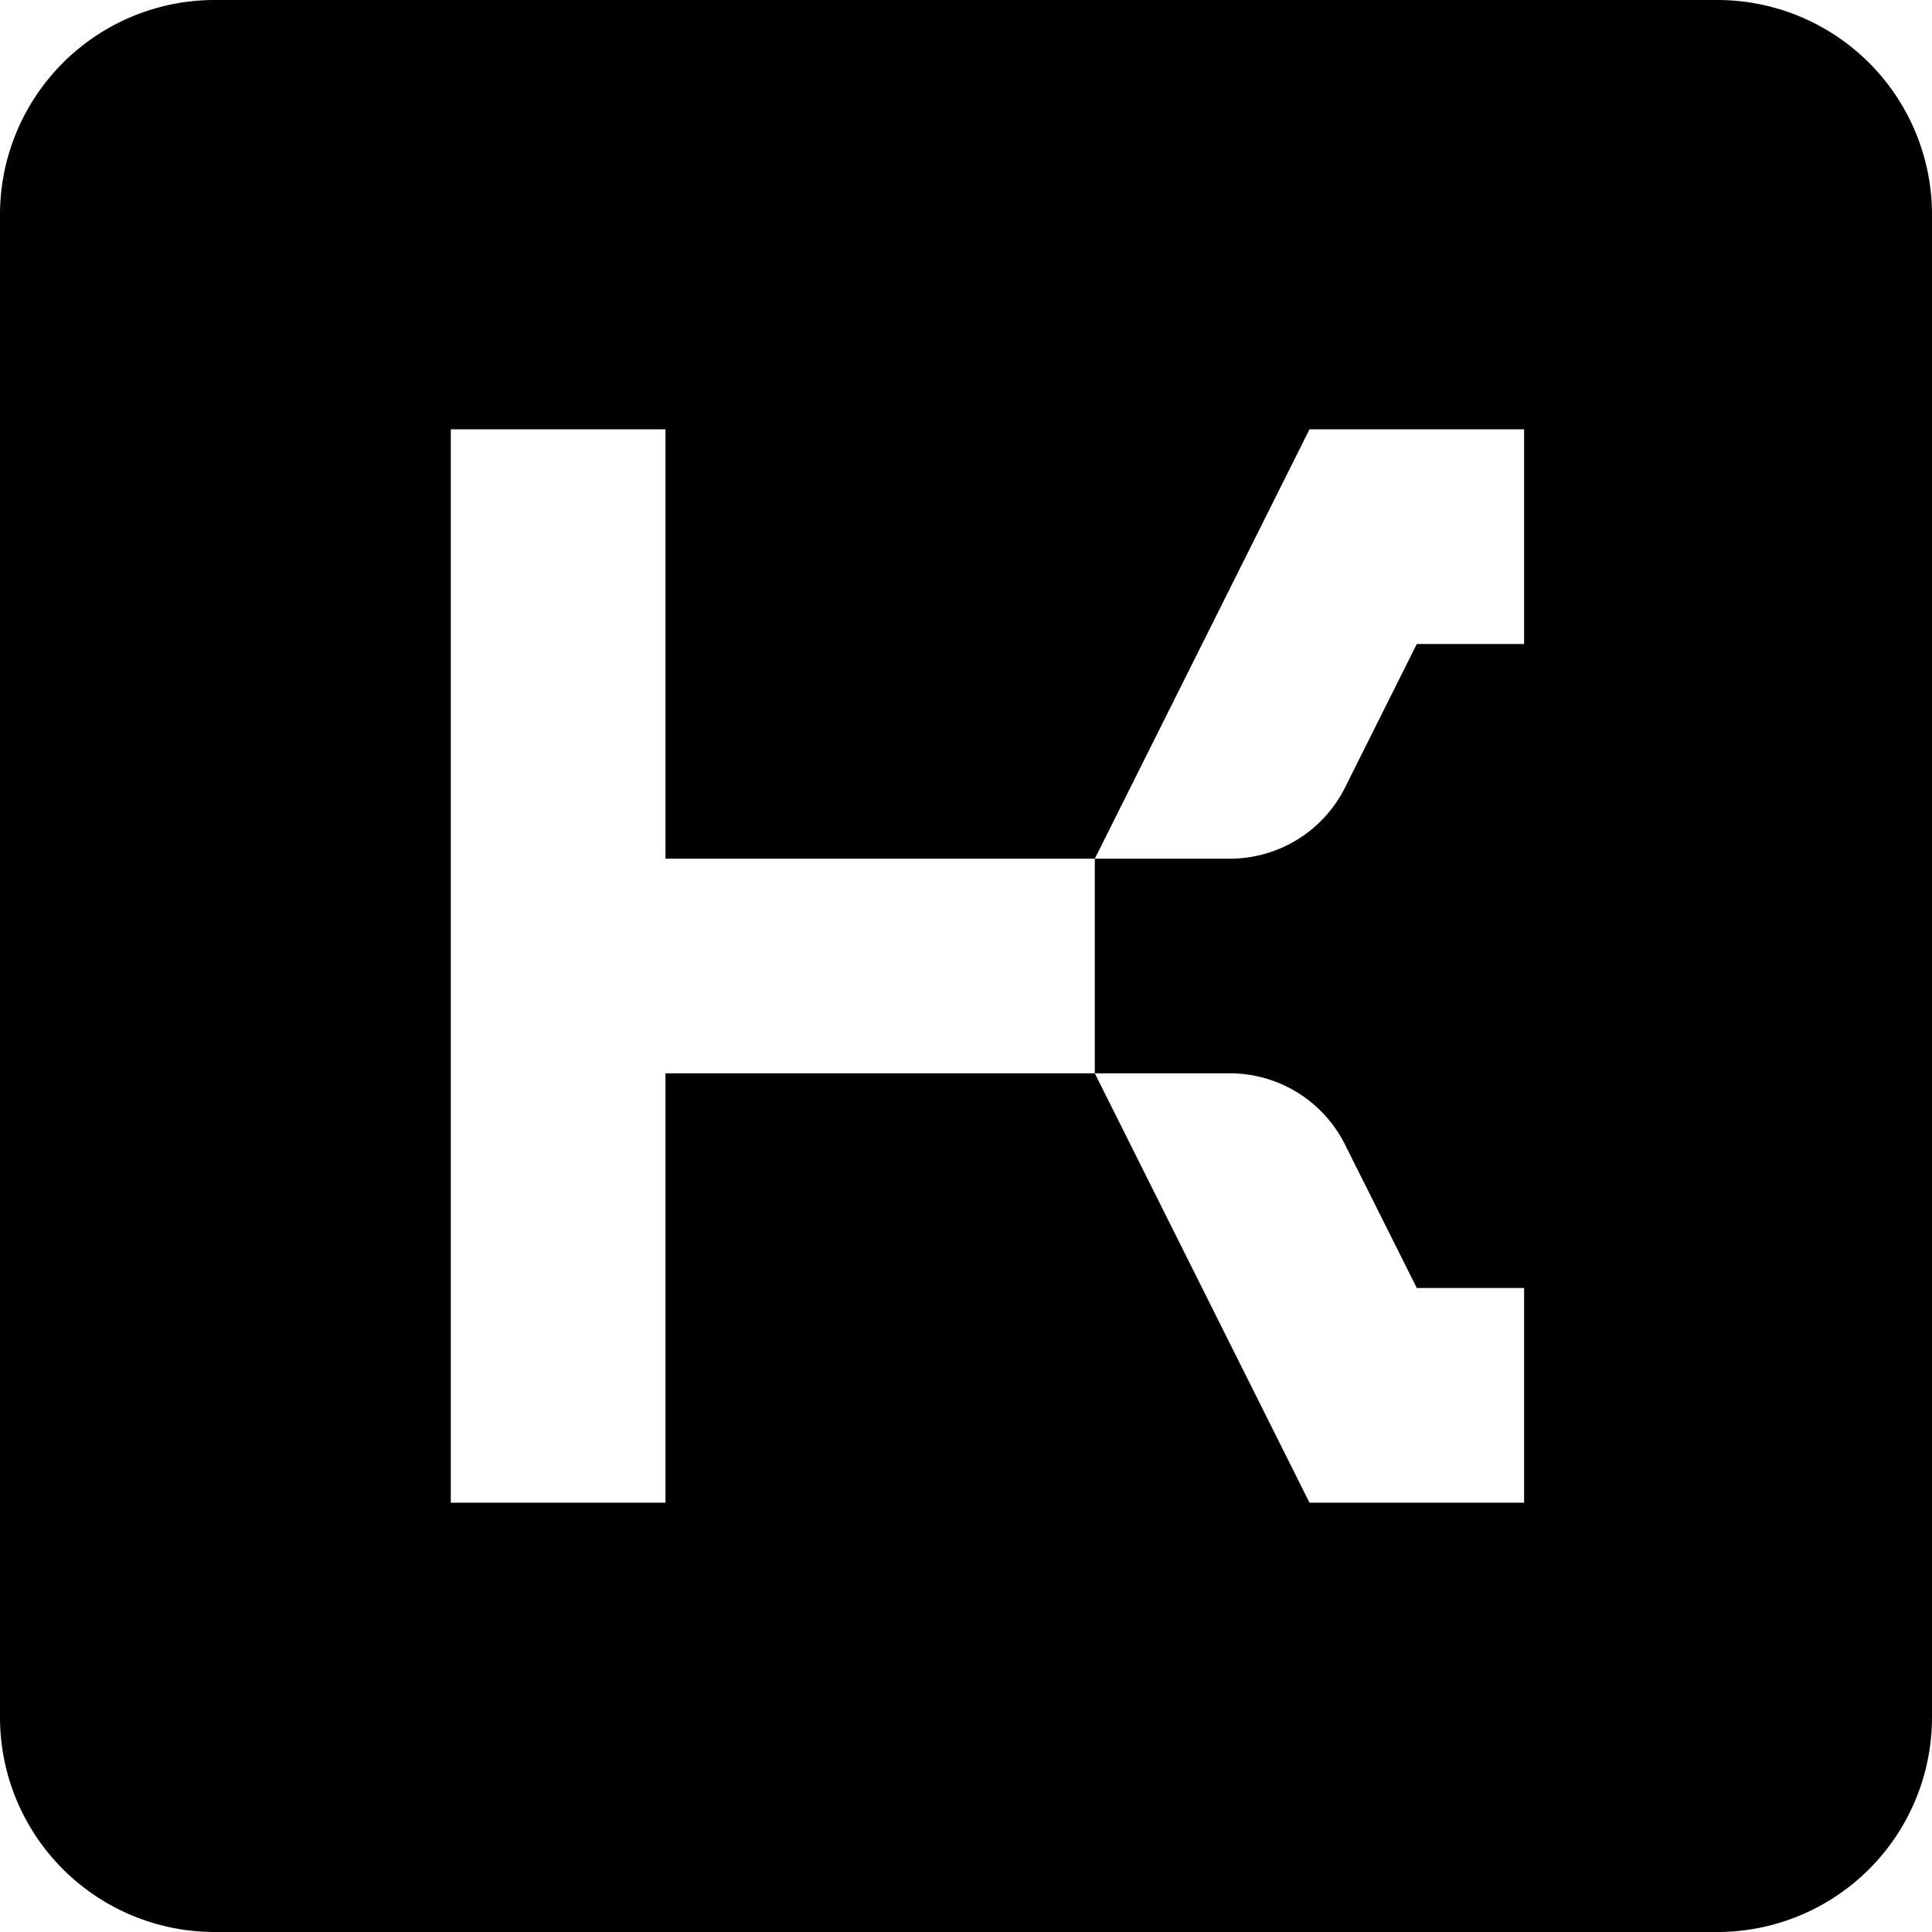
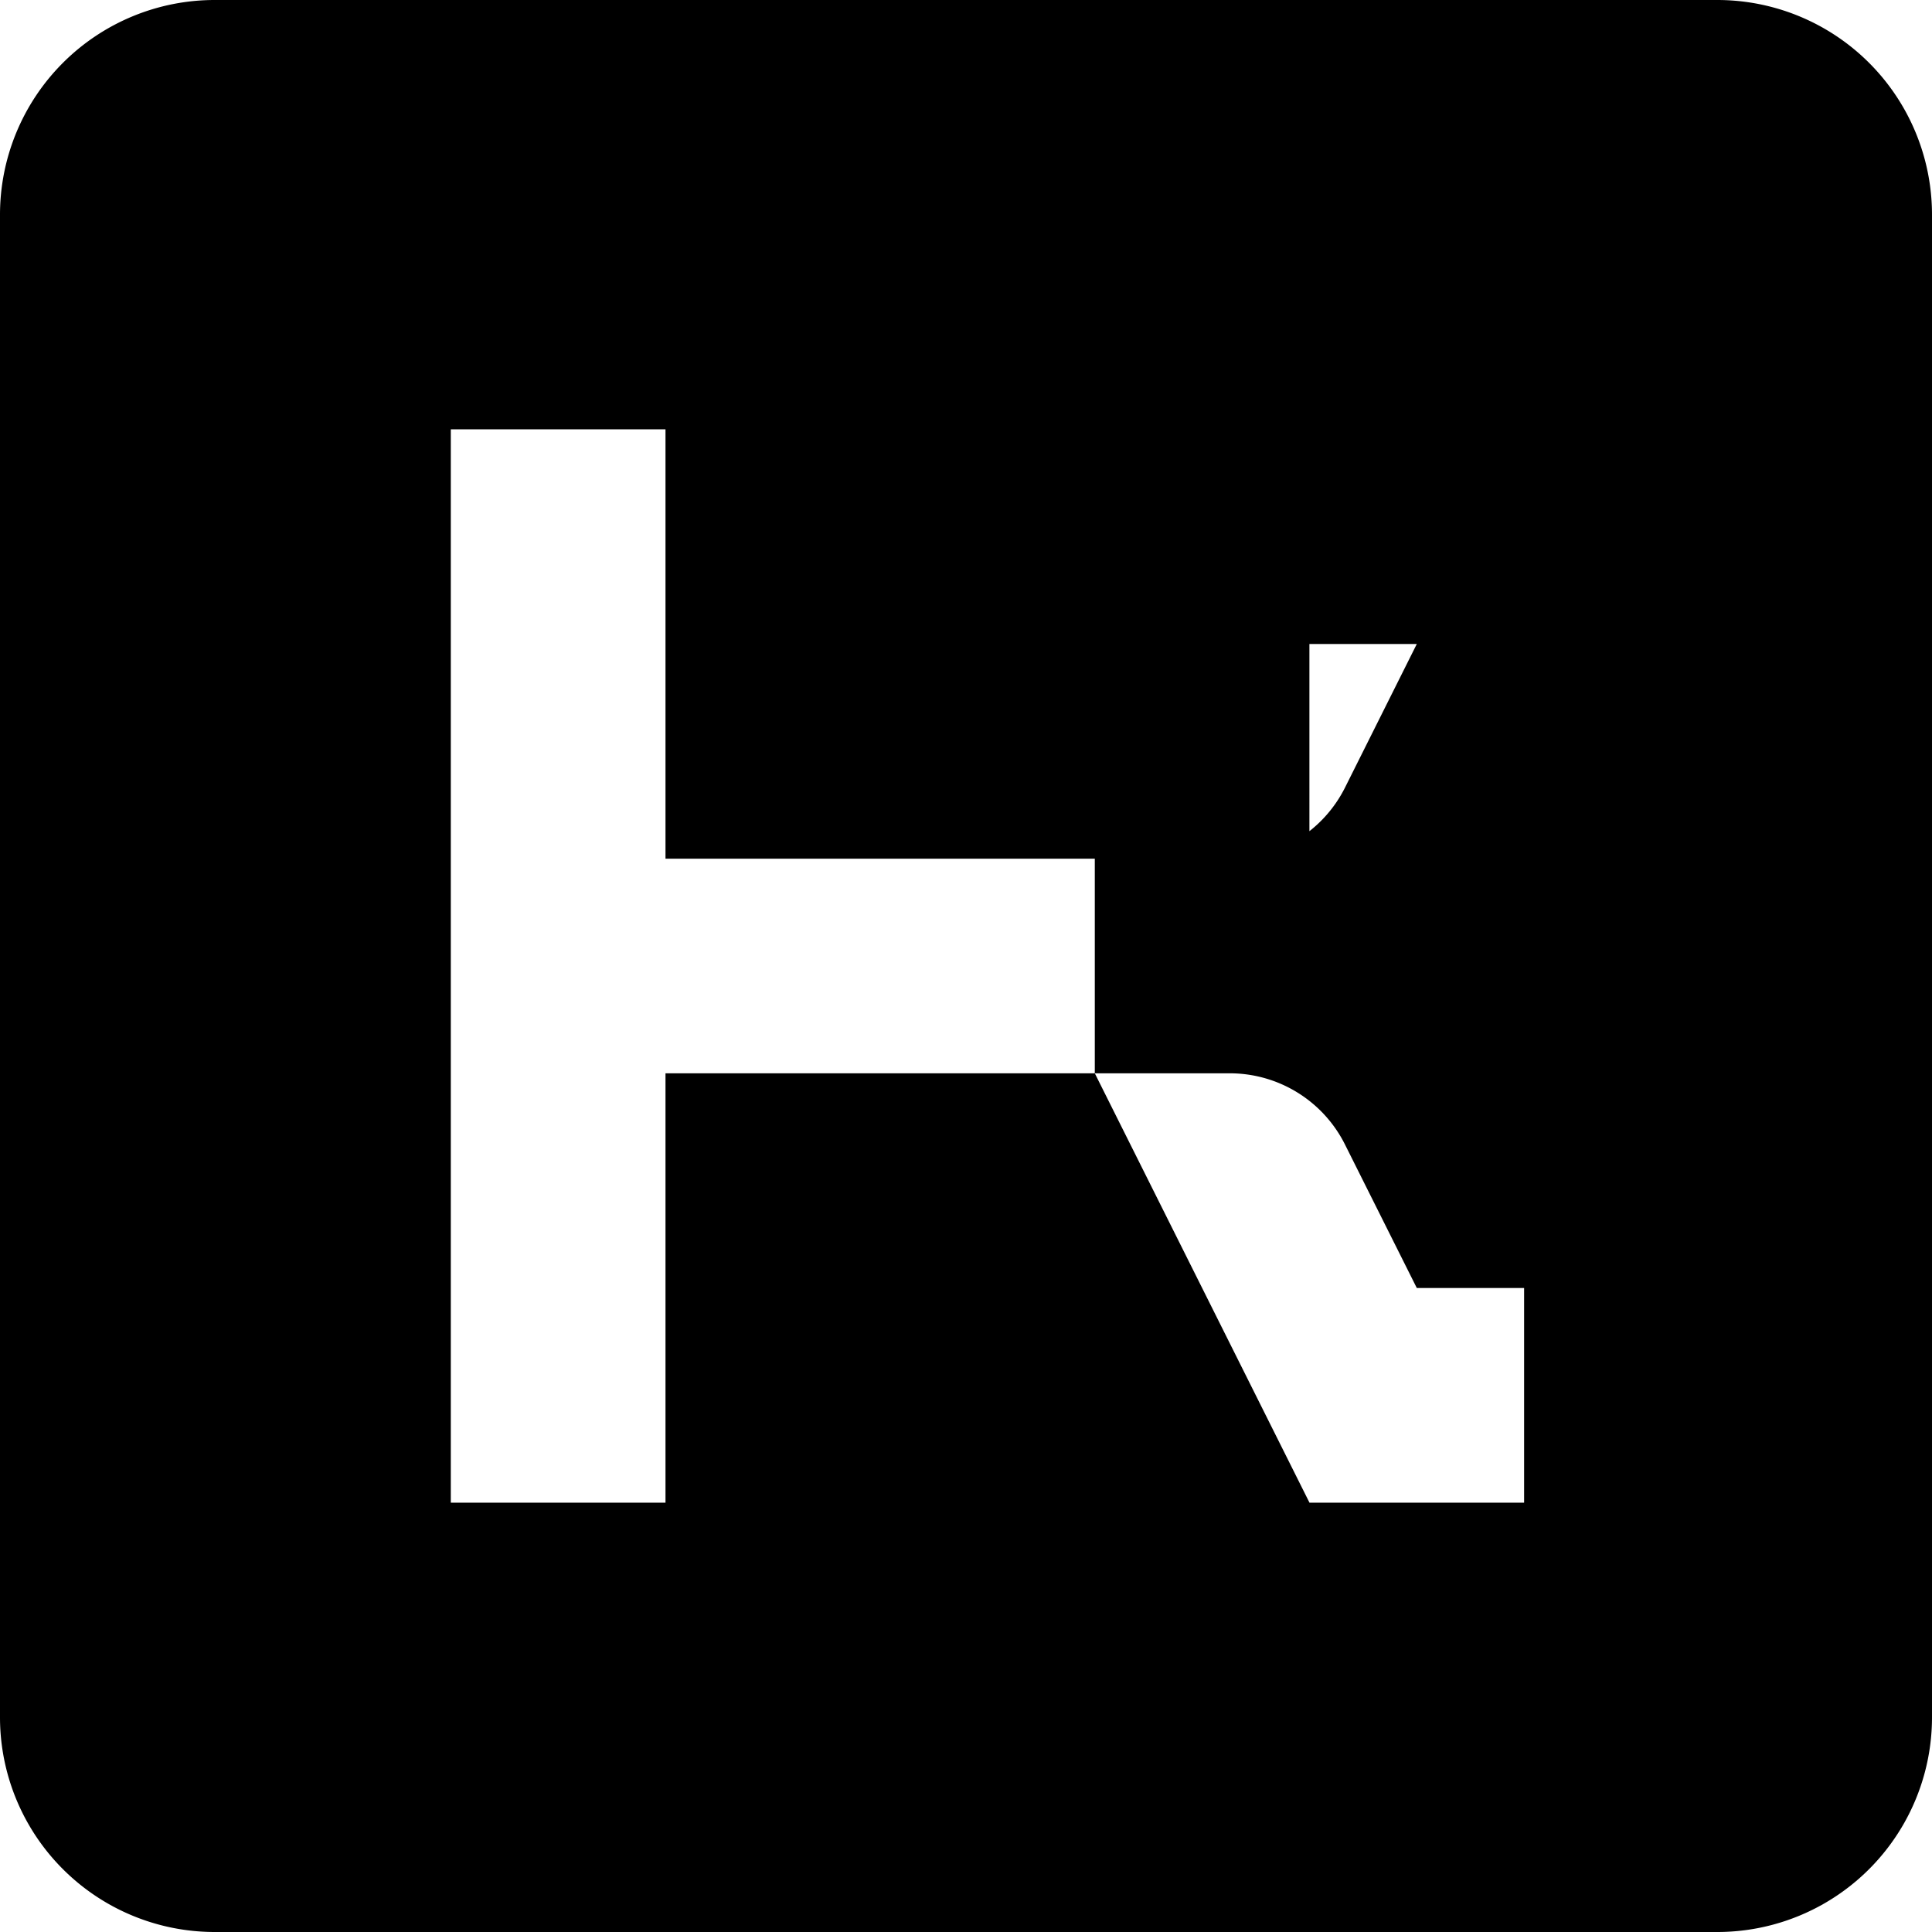
<svg xmlns="http://www.w3.org/2000/svg" viewBox="0 0 24 24">
-   <path d="M2.667 0A2.667 2.667 0 0 0 0 2.667v18.666A2.667 2.667 0 0 0 2.667 24h18.666A2.667 2.667 0 0 0 24 21.333V2.667A2.667 2.667 0 0 0 21.333 0ZM5.6 5.333h2.667v5.334H13.6v2.666H8.267v5.334H5.6Zm8 8h1.678a1.6 1.6 0 0 1 1.43.885L17.6 16h1.333v2.667h-2.666zm0-2.666 2.667-5.334h2.666V8H17.6l-.891 1.782a1.6 1.6 0 0 1-1.431.885z" />
+   <path d="M2.667 0A2.667 2.667 0 0 0 0 2.667v18.666A2.667 2.667 0 0 0 2.667 24h18.666A2.667 2.667 0 0 0 24 21.333V2.667A2.667 2.667 0 0 0 21.333 0ZM5.6 5.333h2.667v5.334H13.6v2.666H8.267v5.334H5.6Zm8 8h1.678a1.6 1.6 0 0 1 1.43.885L17.6 16h1.333v2.667h-2.666zh2.666V8H17.6l-.891 1.782a1.6 1.6 0 0 1-1.431.885z" />
</svg>